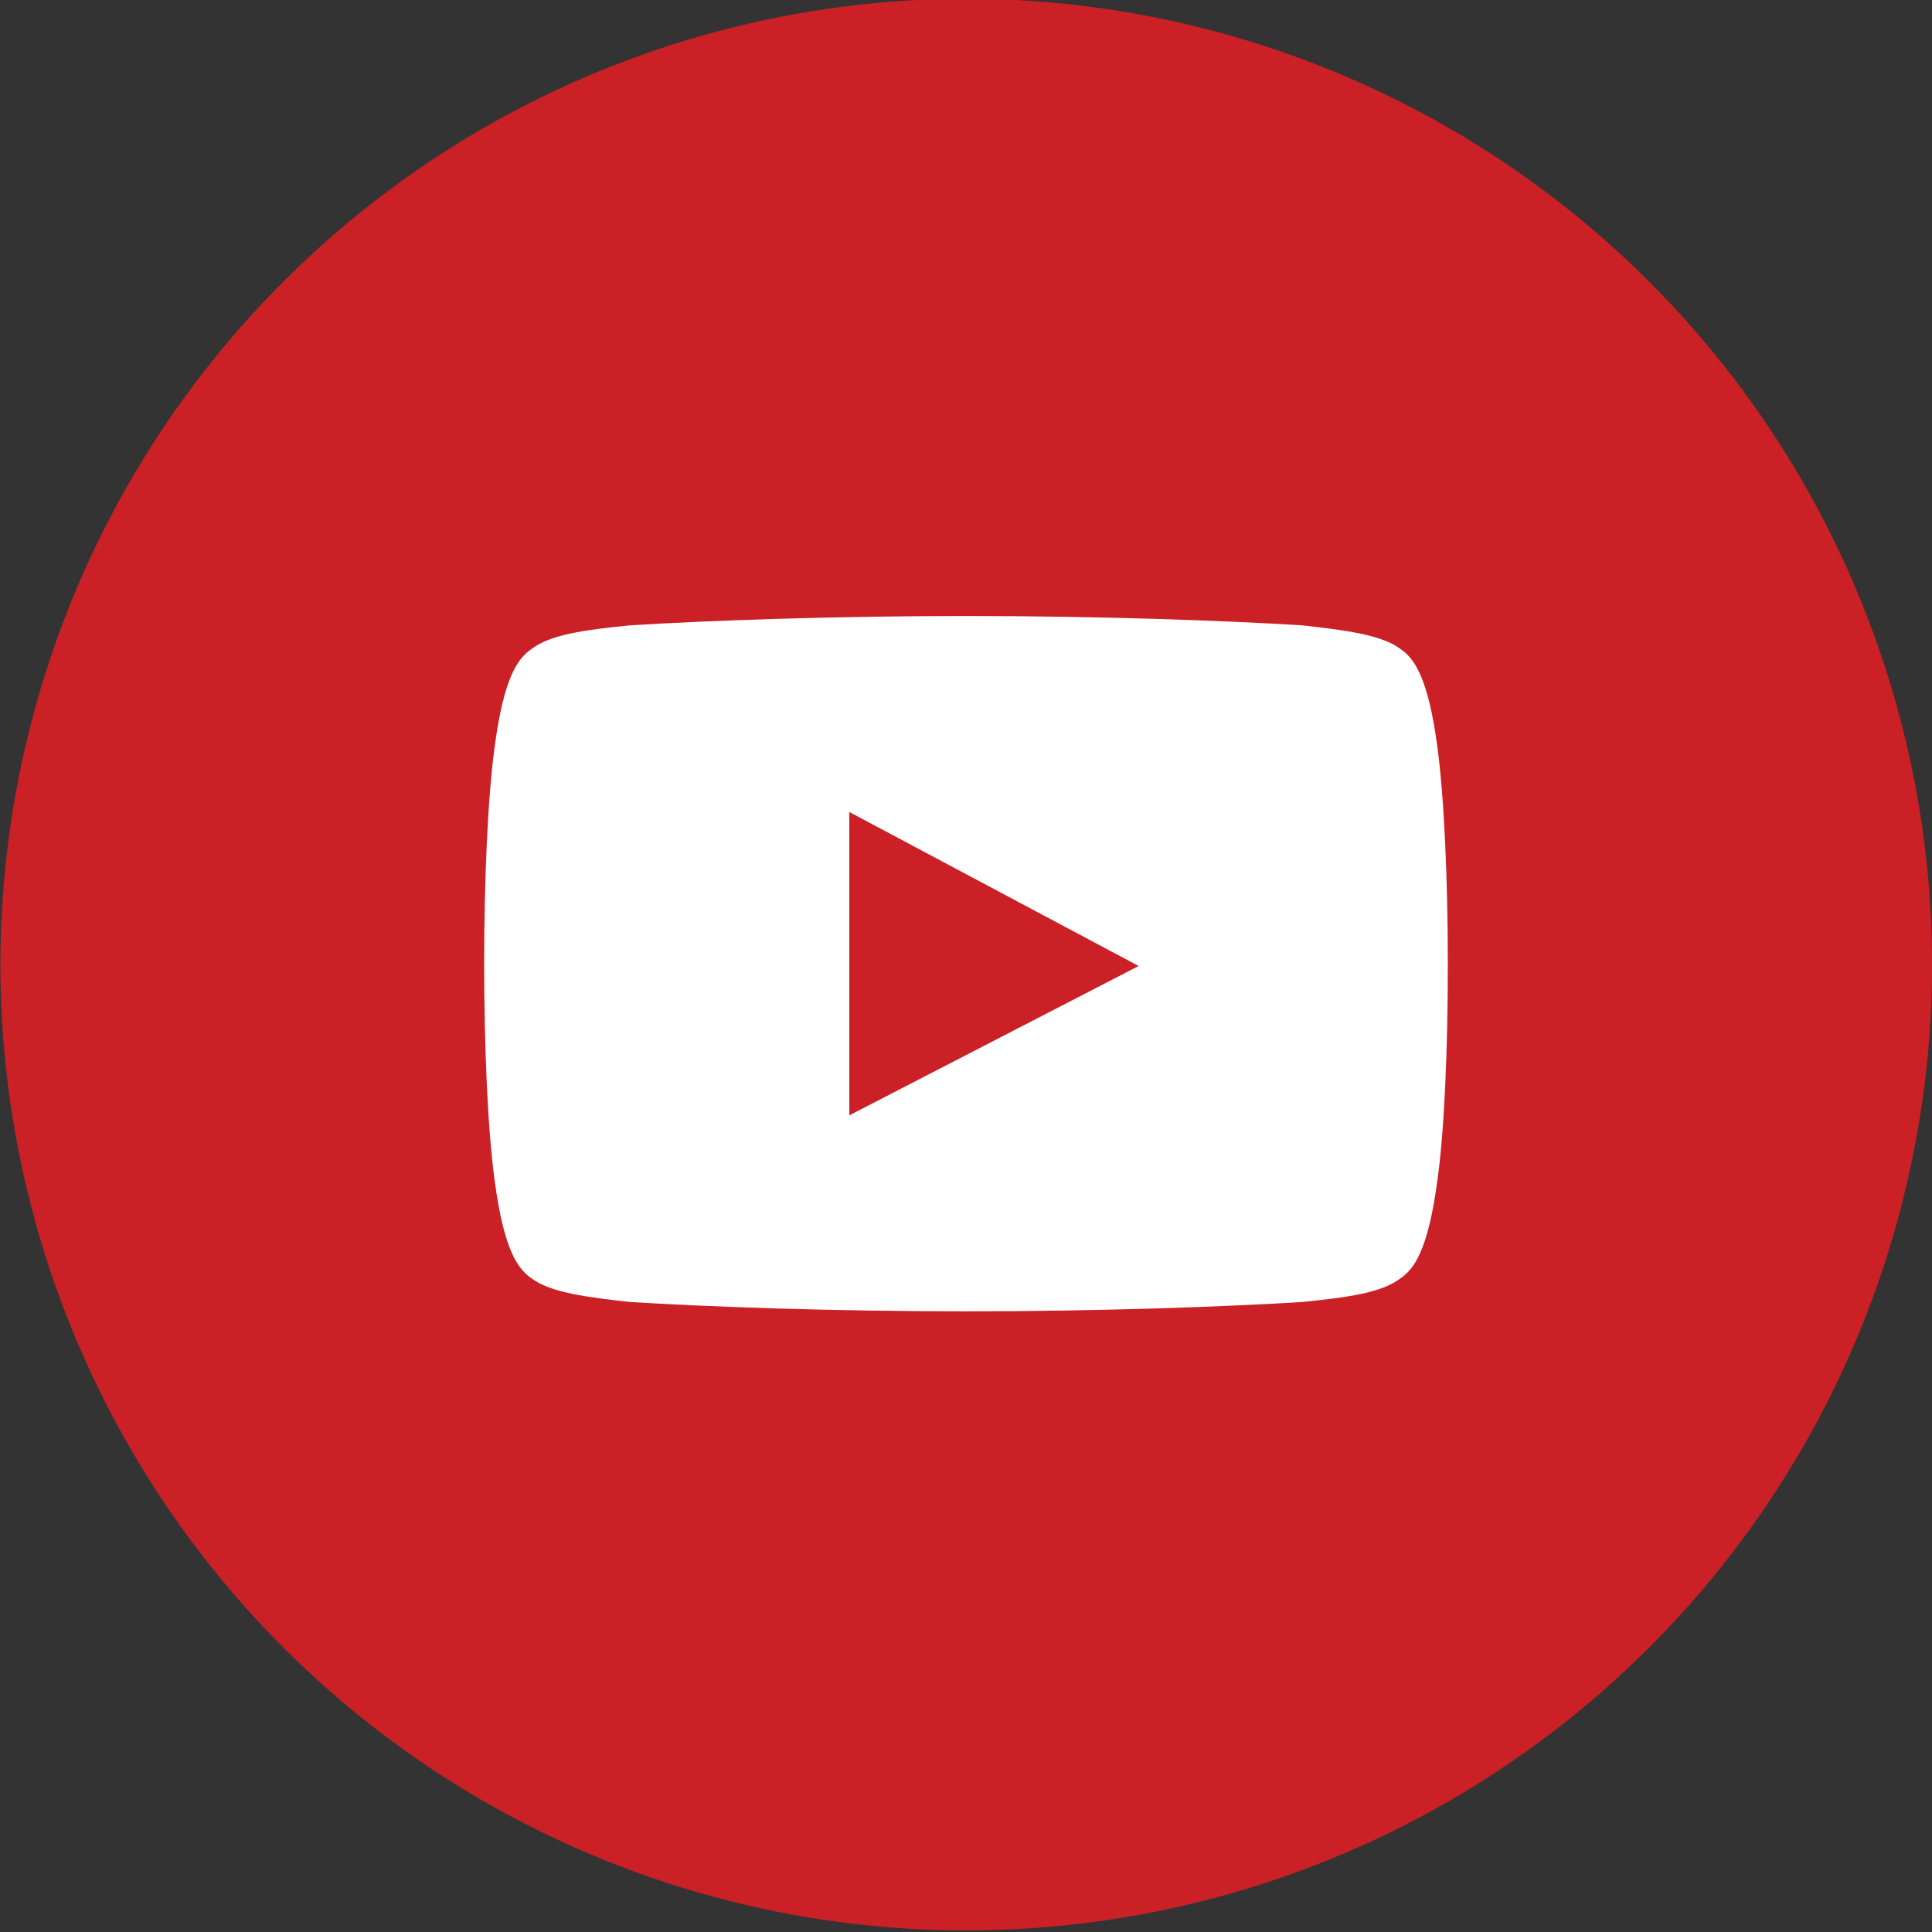
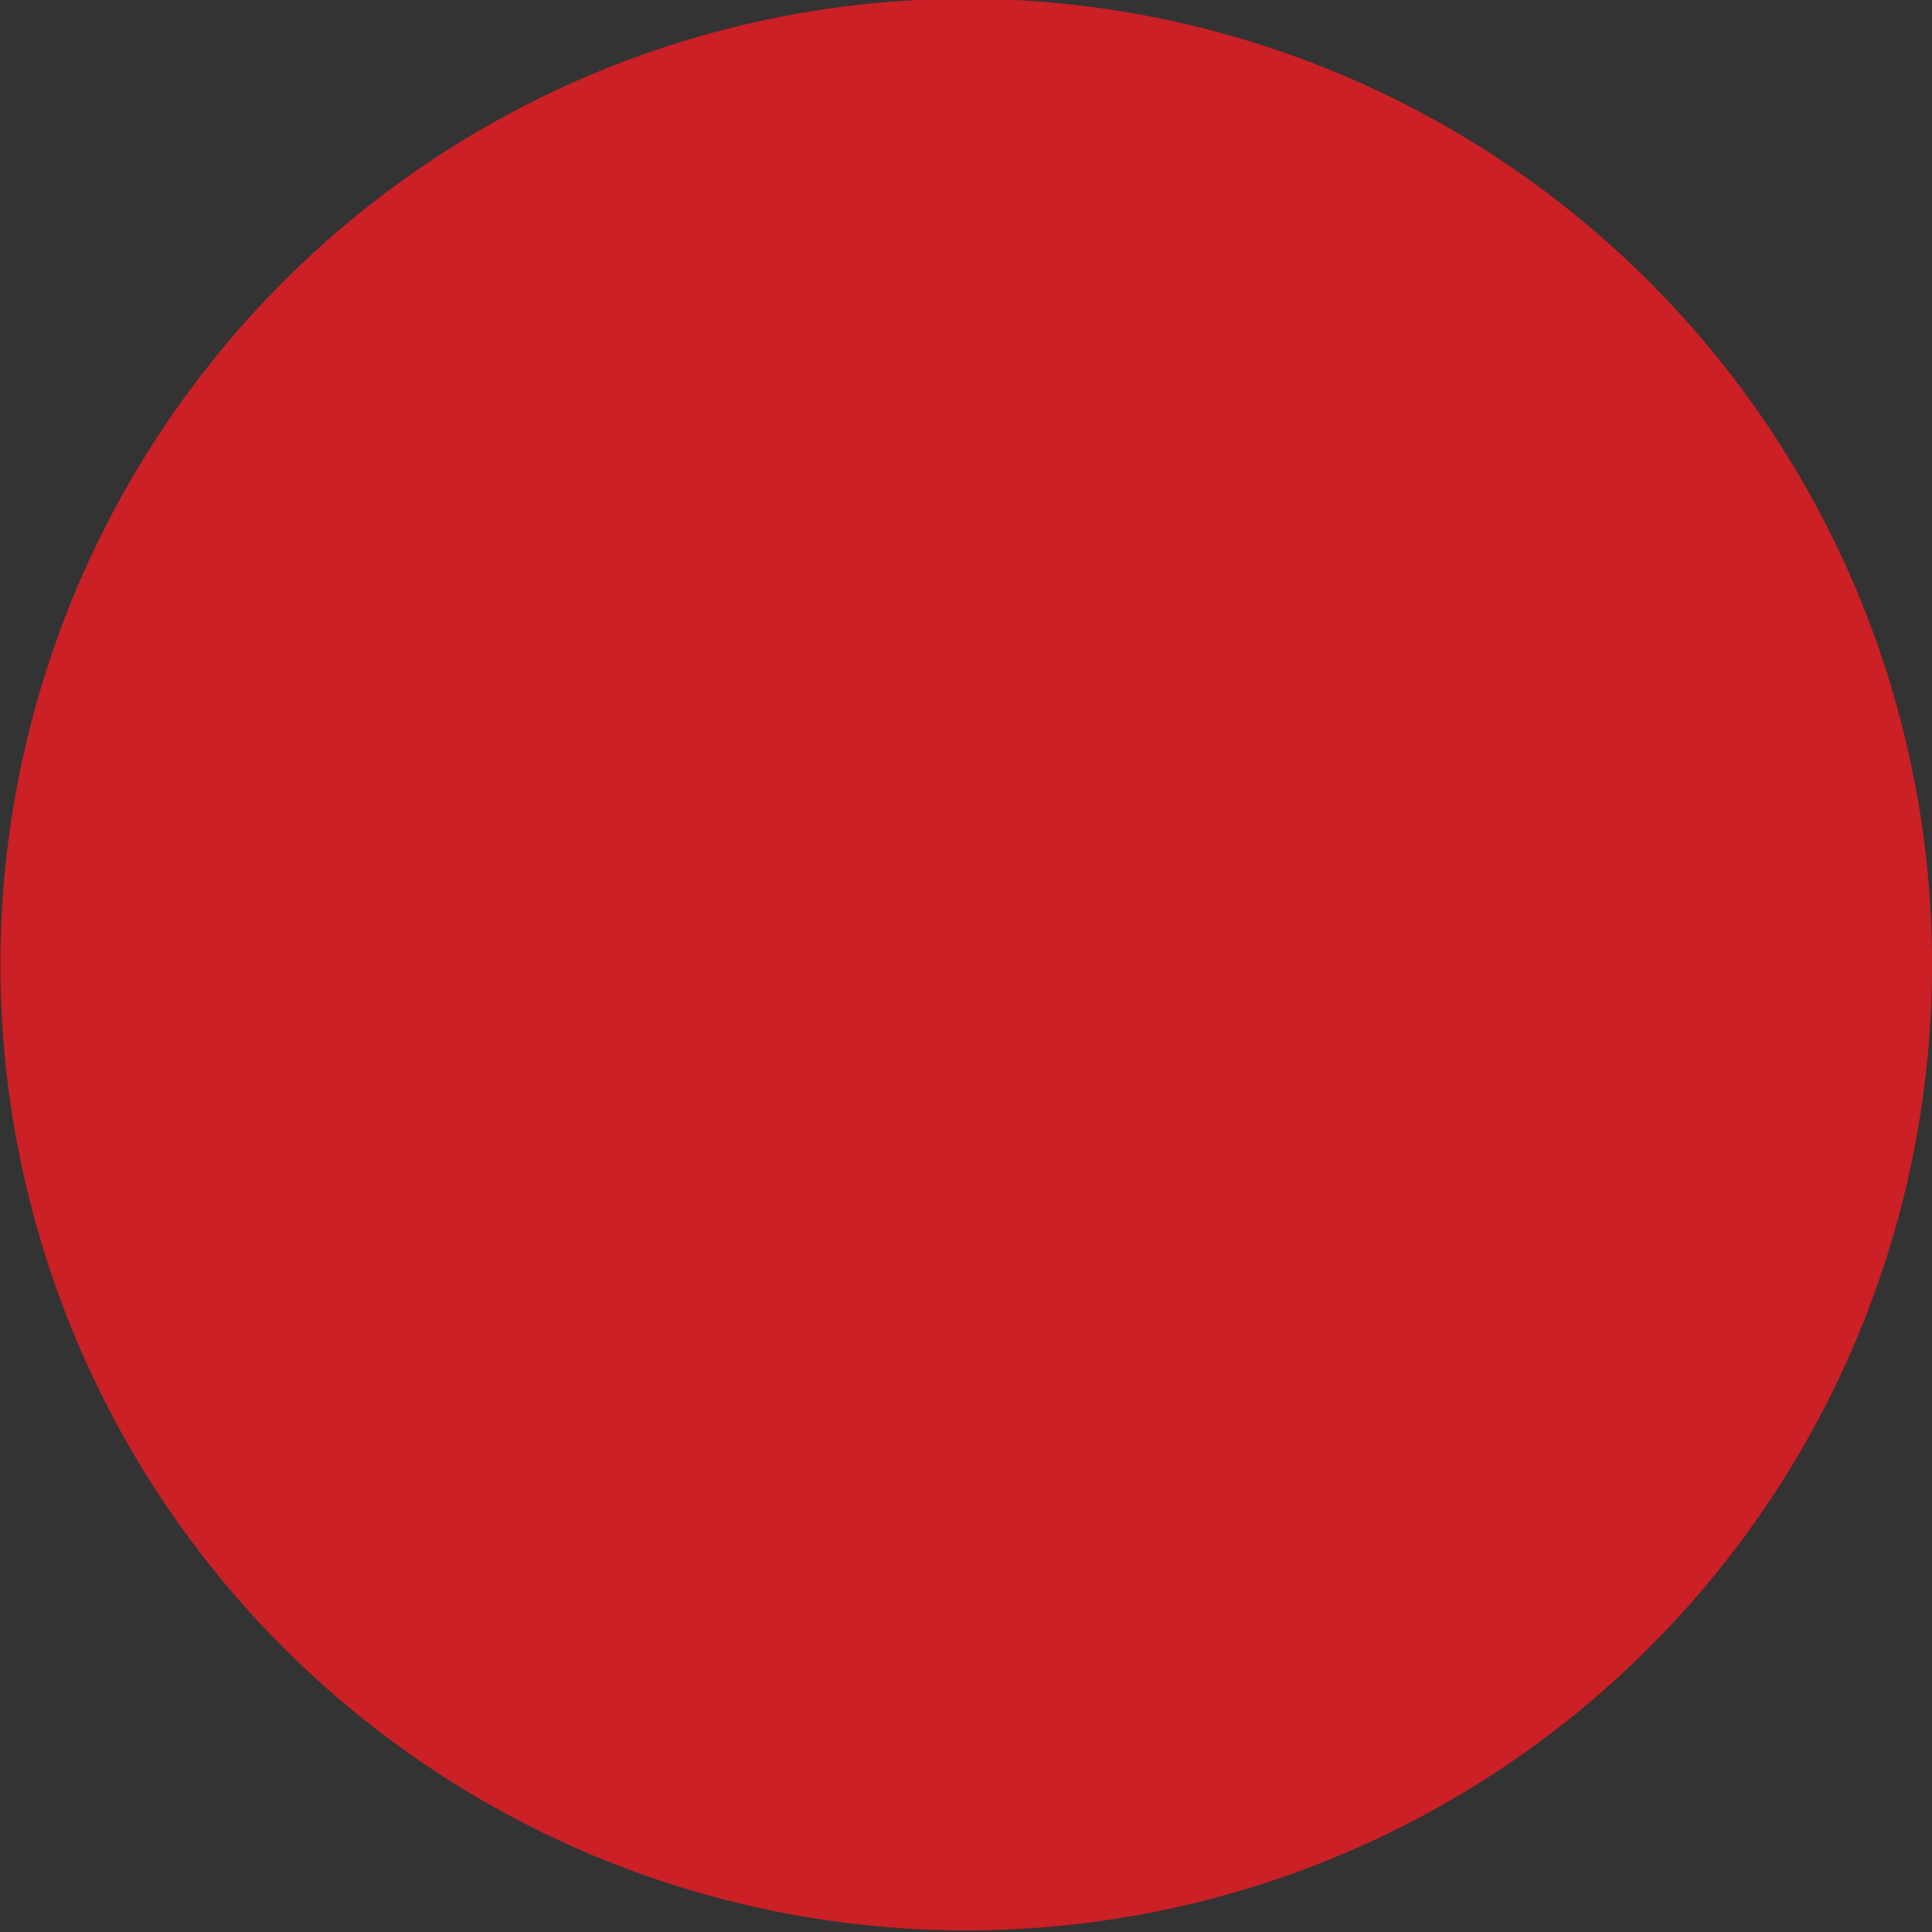
<svg xmlns="http://www.w3.org/2000/svg" version="1.1" id="Layer_1" x="0px" y="0px" viewBox="0 0 41.4 41.4" enable-background="new 0 0 41.4 41.4" xml:space="preserve">
  <rect x="0" y="0" width="41.4" height="41.4" fill="#333333" stroke="none" />
  <g>
    <ellipse transform="matrix(0.23 -0.973 0.973 0.23 -4.197 36.05)" fill-rule="evenodd" clip-rule="evenodd" fill="#CA2026" cx="20.7" cy="20.7" rx="20.7" ry="20.7" />
-     <path fill-rule="evenodd" clip-rule="evenodd" fill="#FFFFFF" d="M30.8,16c-0.2-1.5-0.5-1.9-0.8-2.1c-0.4-0.3-1.2-0.4-2.1-0.5   c-1.6-0.1-4.3-0.2-7.2-0.2c-2.9,0-5.6,0.1-7.2,0.2c-1,0.1-1.7,0.2-2.1,0.5c-0.3,0.2-0.6,0.6-0.8,2.1c-0.3,2.2-0.3,7.1,0,9.3   c0.2,1.5,0.5,1.9,0.8,2.1c0.4,0.3,1.2,0.4,2.1,0.5c1.6,0.1,4.3,0.2,7.2,0.2c2.9,0,5.6-0.1,7.2-0.2c1-0.1,1.7-0.2,2.1-0.5   c0.3-0.2,0.6-0.6,0.8-2.1C31.1,23.2,31.1,18.2,30.8,16L30.8,16z M18.2,23.9L18.2,23.9v-6.5l6.2,3.3L18.2,23.9z" />
  </g>
</svg>